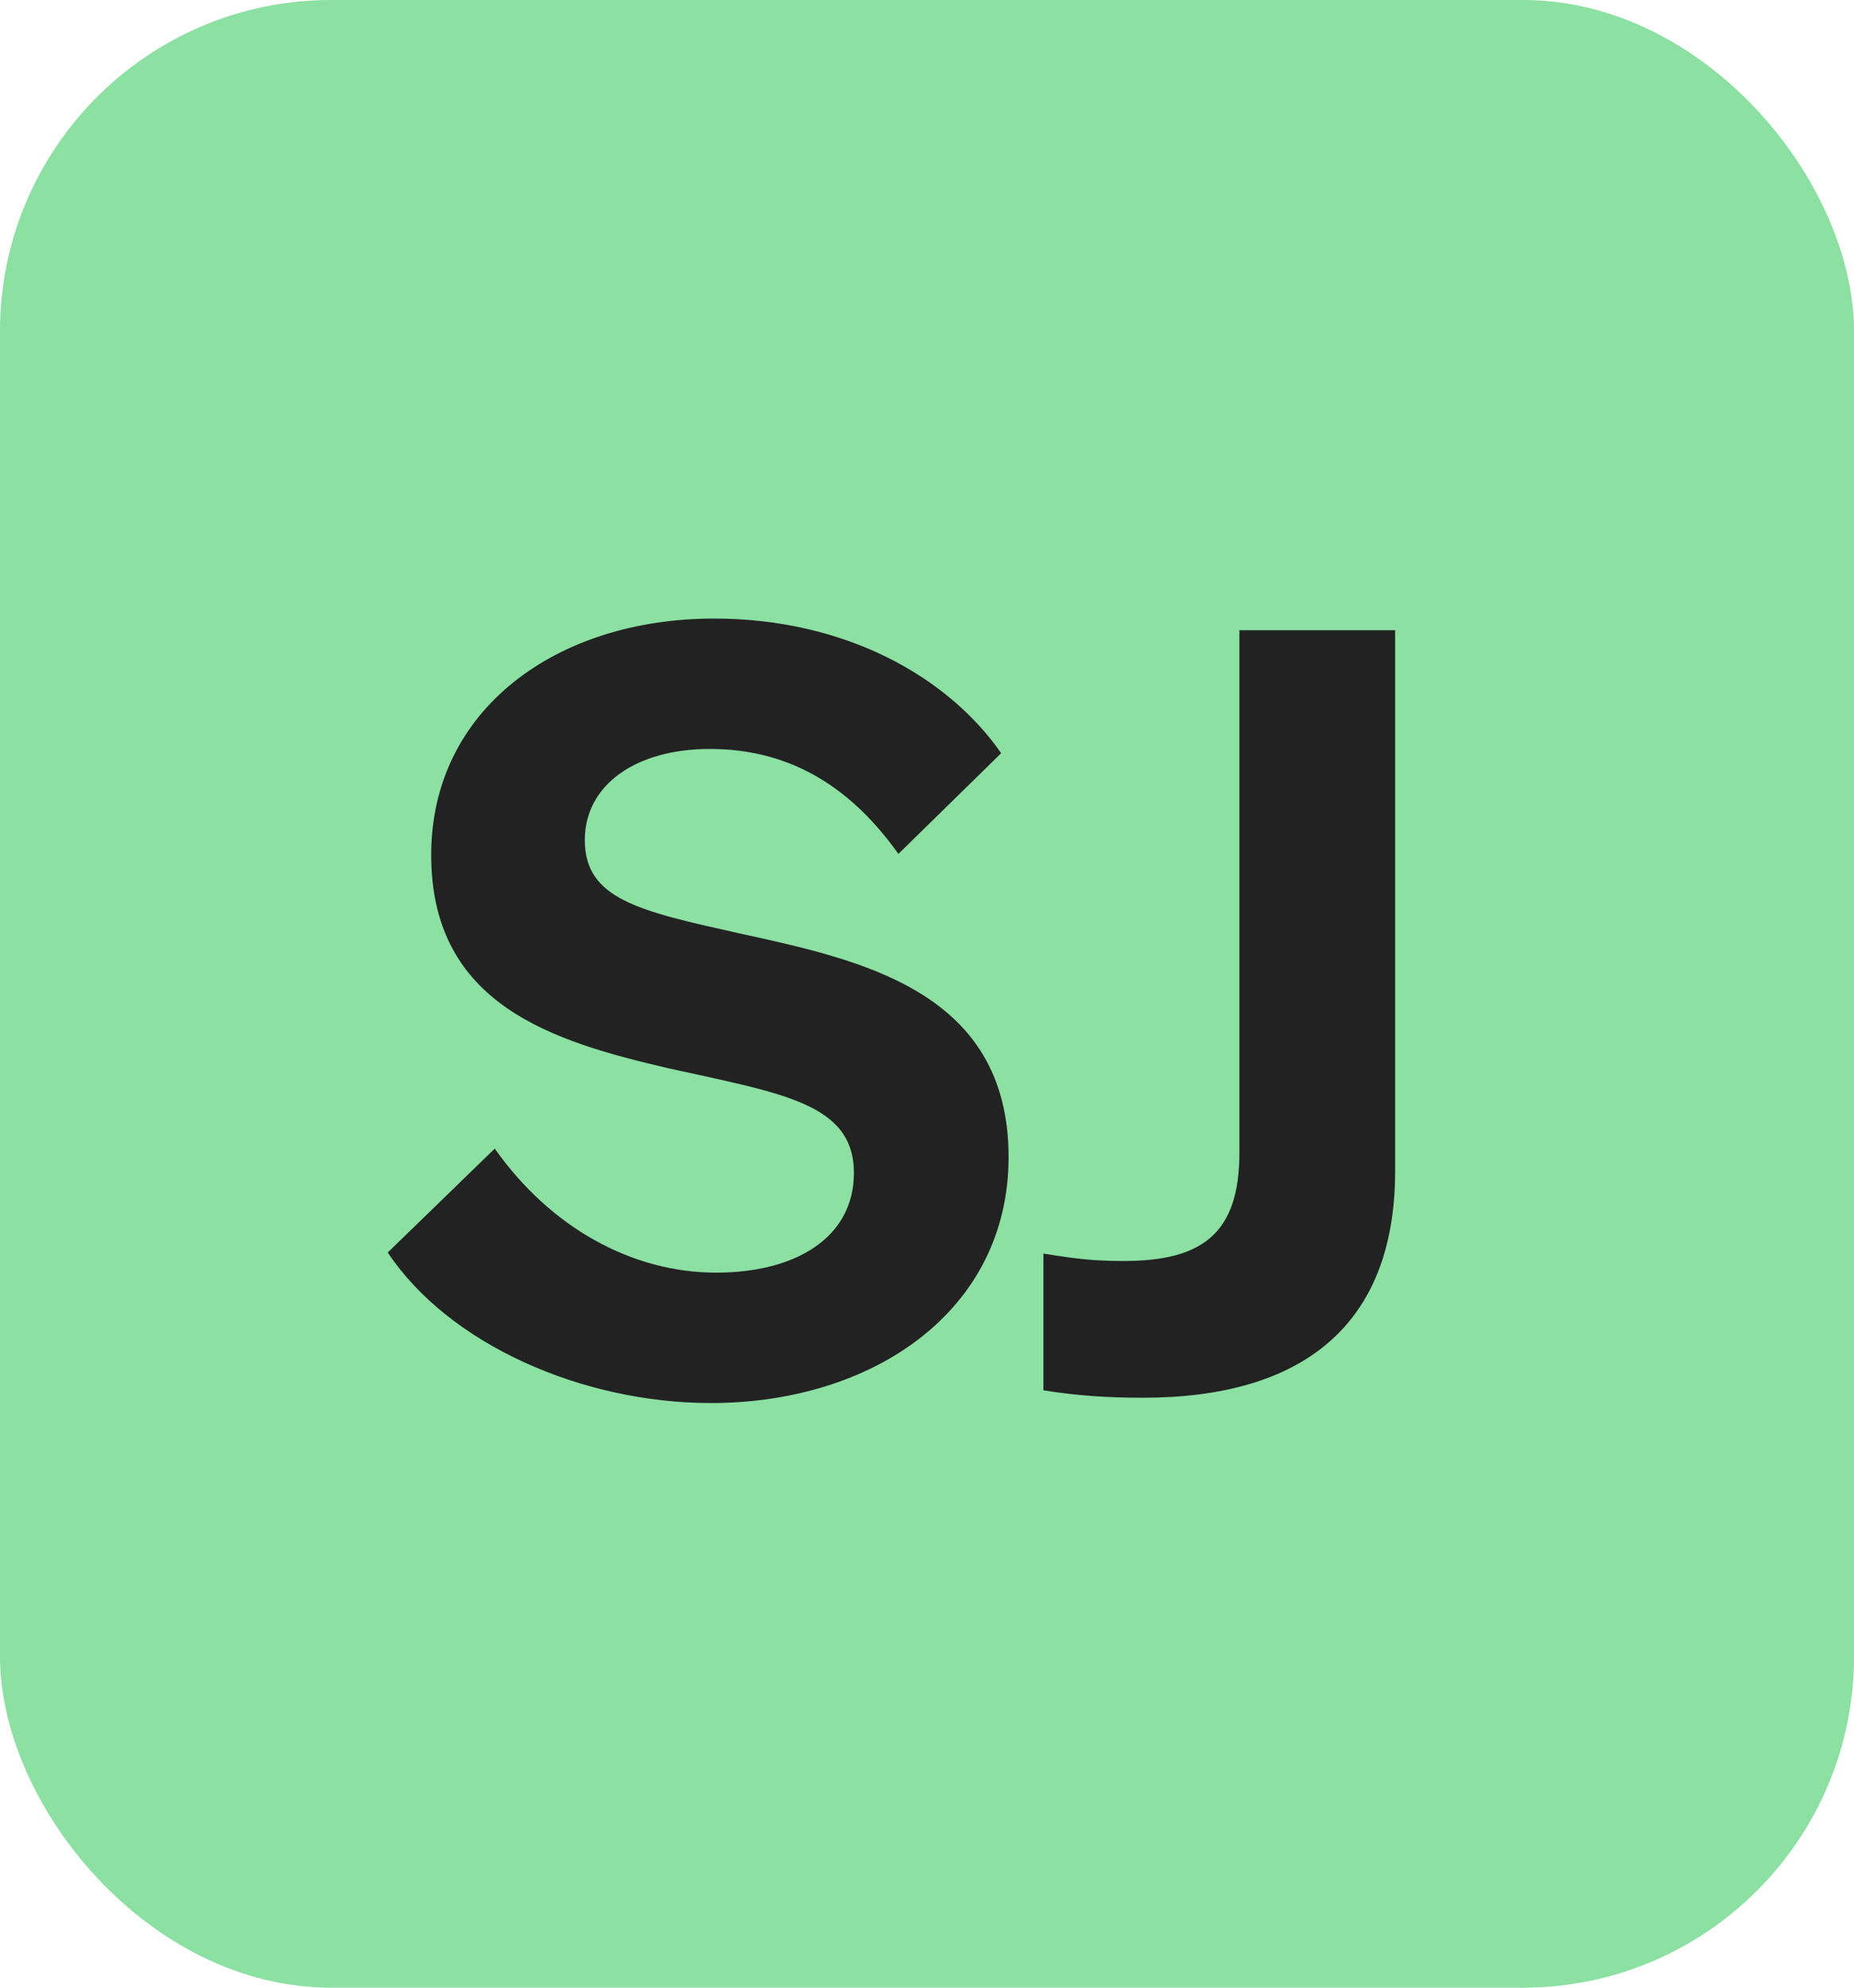
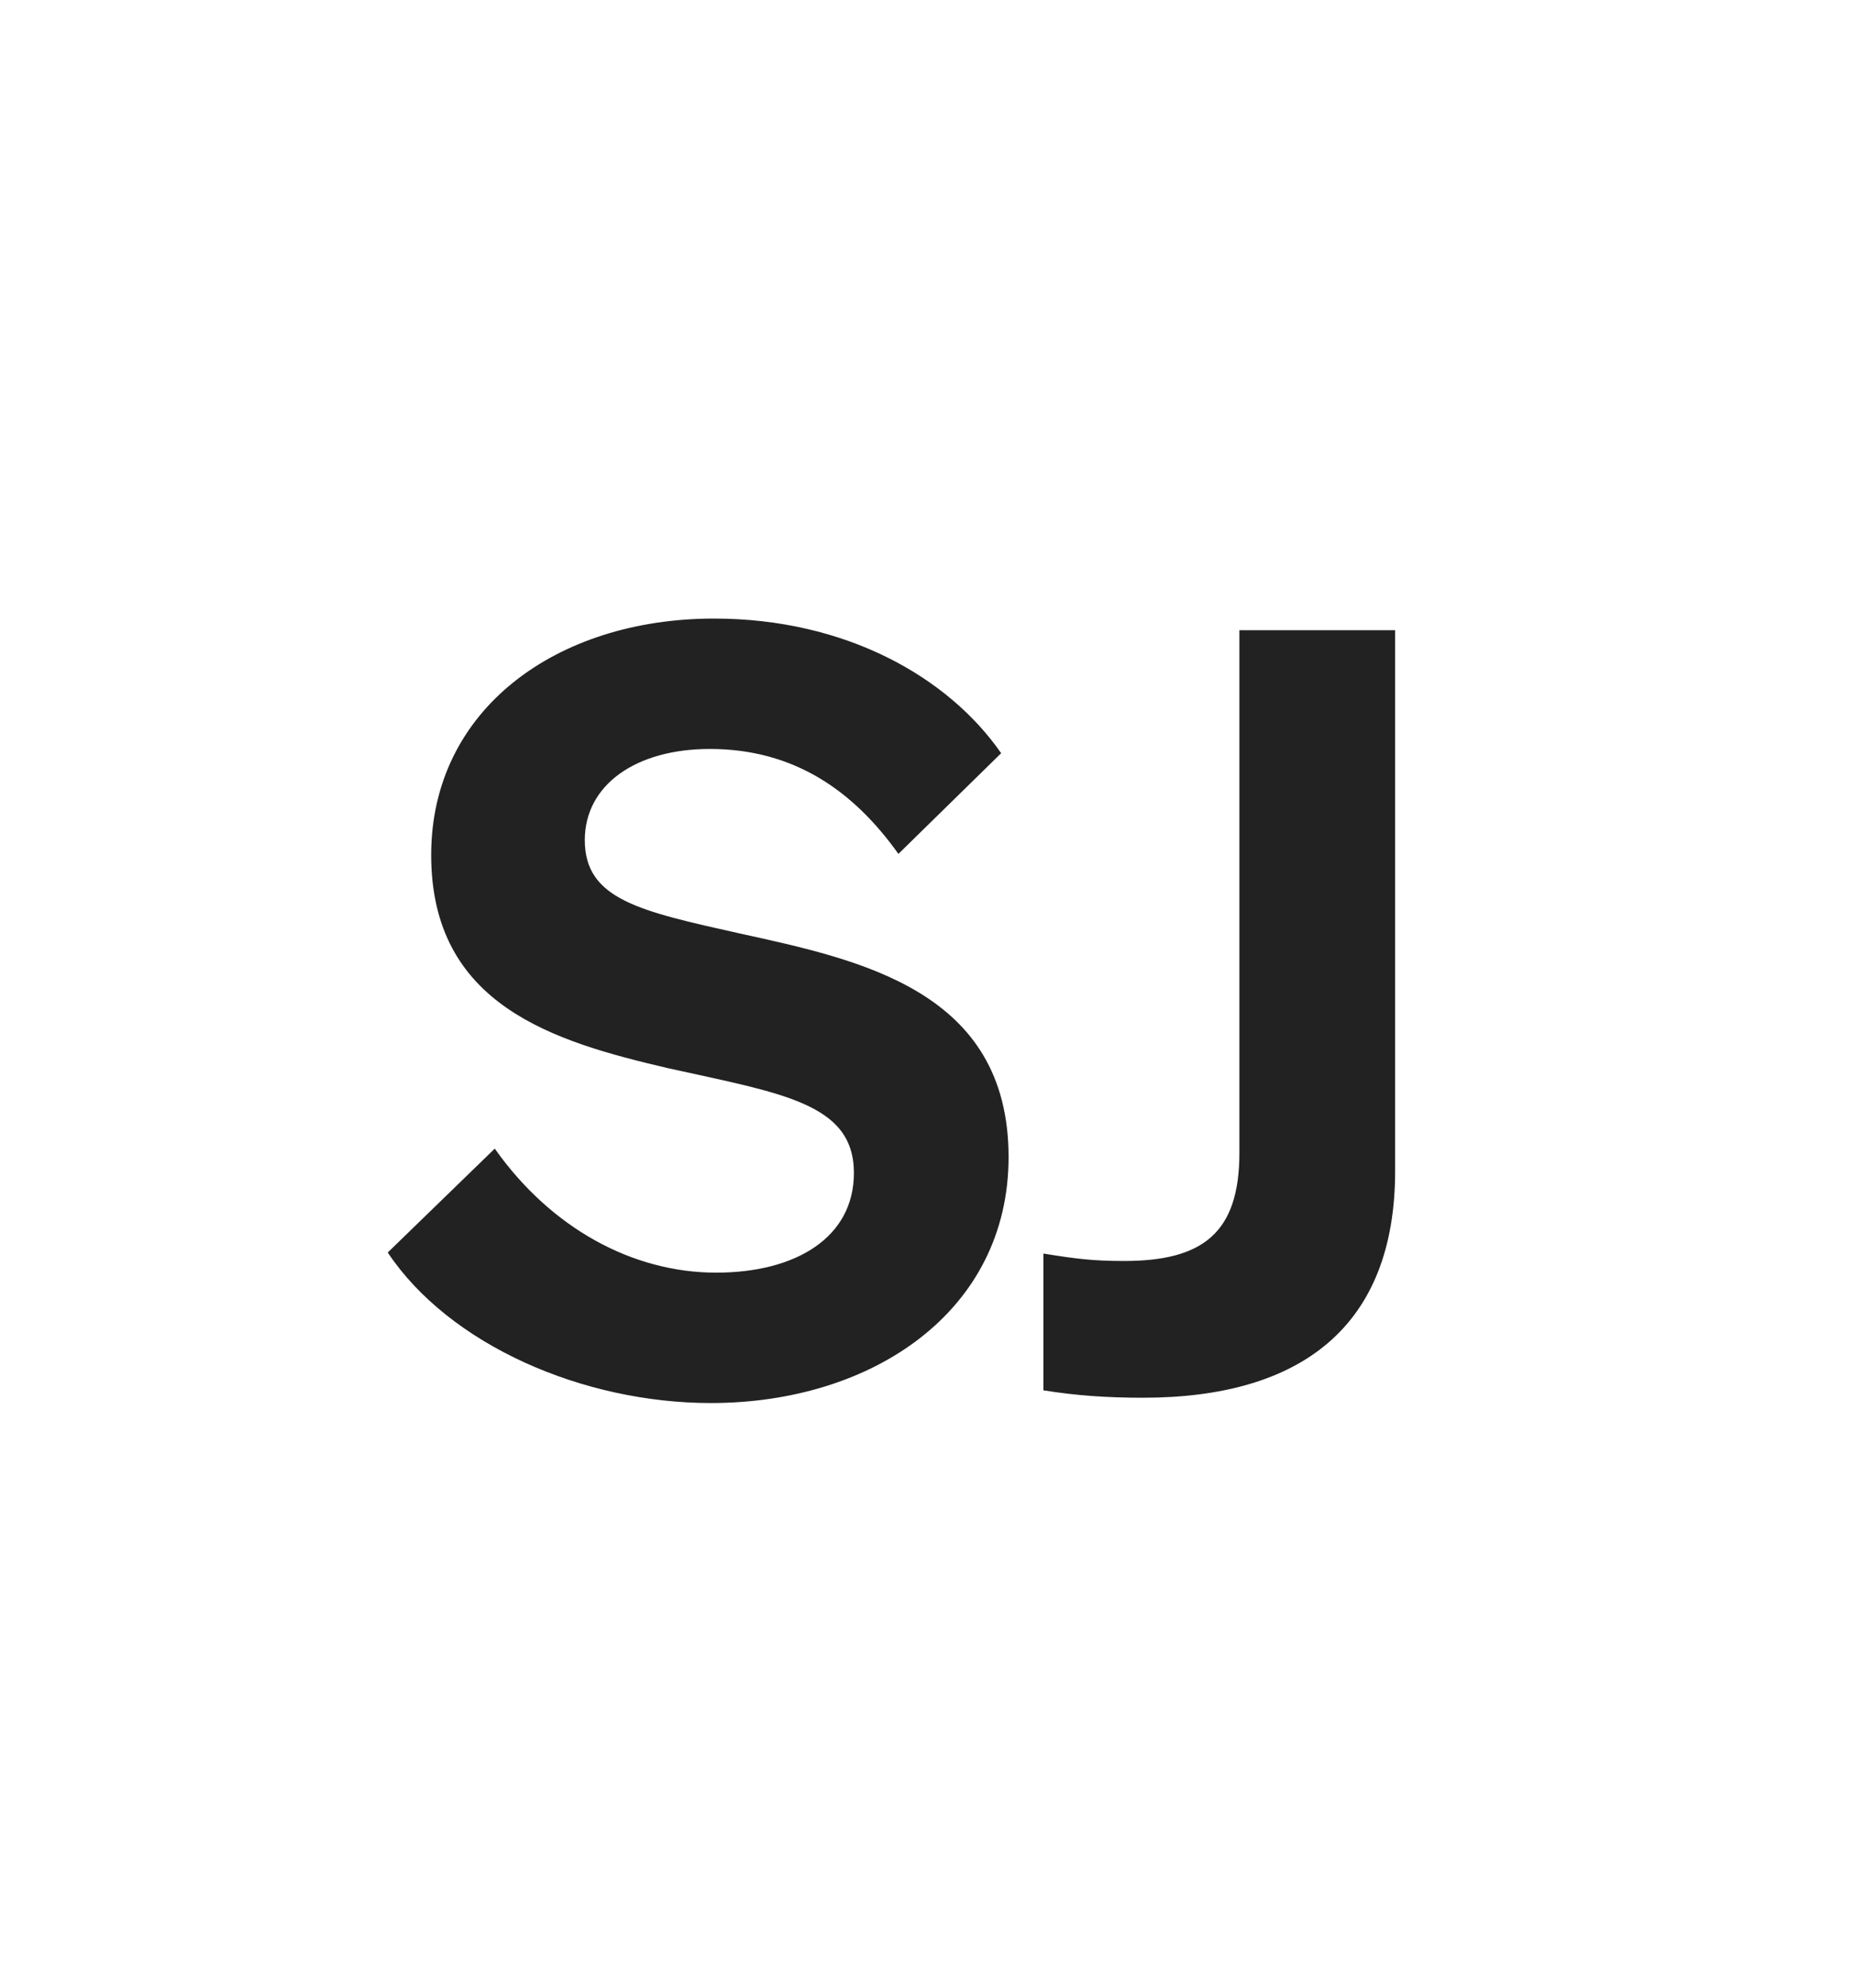
<svg xmlns="http://www.w3.org/2000/svg" width="28" height="30" viewBox="0 0 28 30" fill="none">
-   <rect width="28" height="30" rx="5" fill="#8BE0A2" />
  <path d="M5.856 18.904L7.472 17.336C8.32 18.536 9.552 19.208 10.816 19.208C12.016 19.208 12.896 18.68 12.896 17.704C12.896 16.648 11.808 16.504 10.08 16.12C8.368 15.72 6.512 15.176 6.512 12.904C6.512 10.712 8.4 9.336 10.784 9.336C12.768 9.336 14.32 10.216 15.12 11.368L13.568 12.888C12.896 11.944 12 11.304 10.72 11.304C9.6 11.304 8.832 11.848 8.832 12.68C8.832 13.576 9.664 13.752 11.168 14.088C12.992 14.488 15.232 14.952 15.232 17.464C15.232 19.784 13.184 21.176 10.736 21.176C8.8 21.176 6.784 20.296 5.856 18.904ZM15.758 20.984V18.92C16.254 19 16.51 19.032 16.974 19.032C18.158 19.032 18.718 18.616 18.718 17.4V9.512H21.07V17.672C21.07 20.024 19.646 21.096 17.262 21.096C16.718 21.096 16.254 21.064 15.758 20.984Z" fill="#222222" />
</svg>